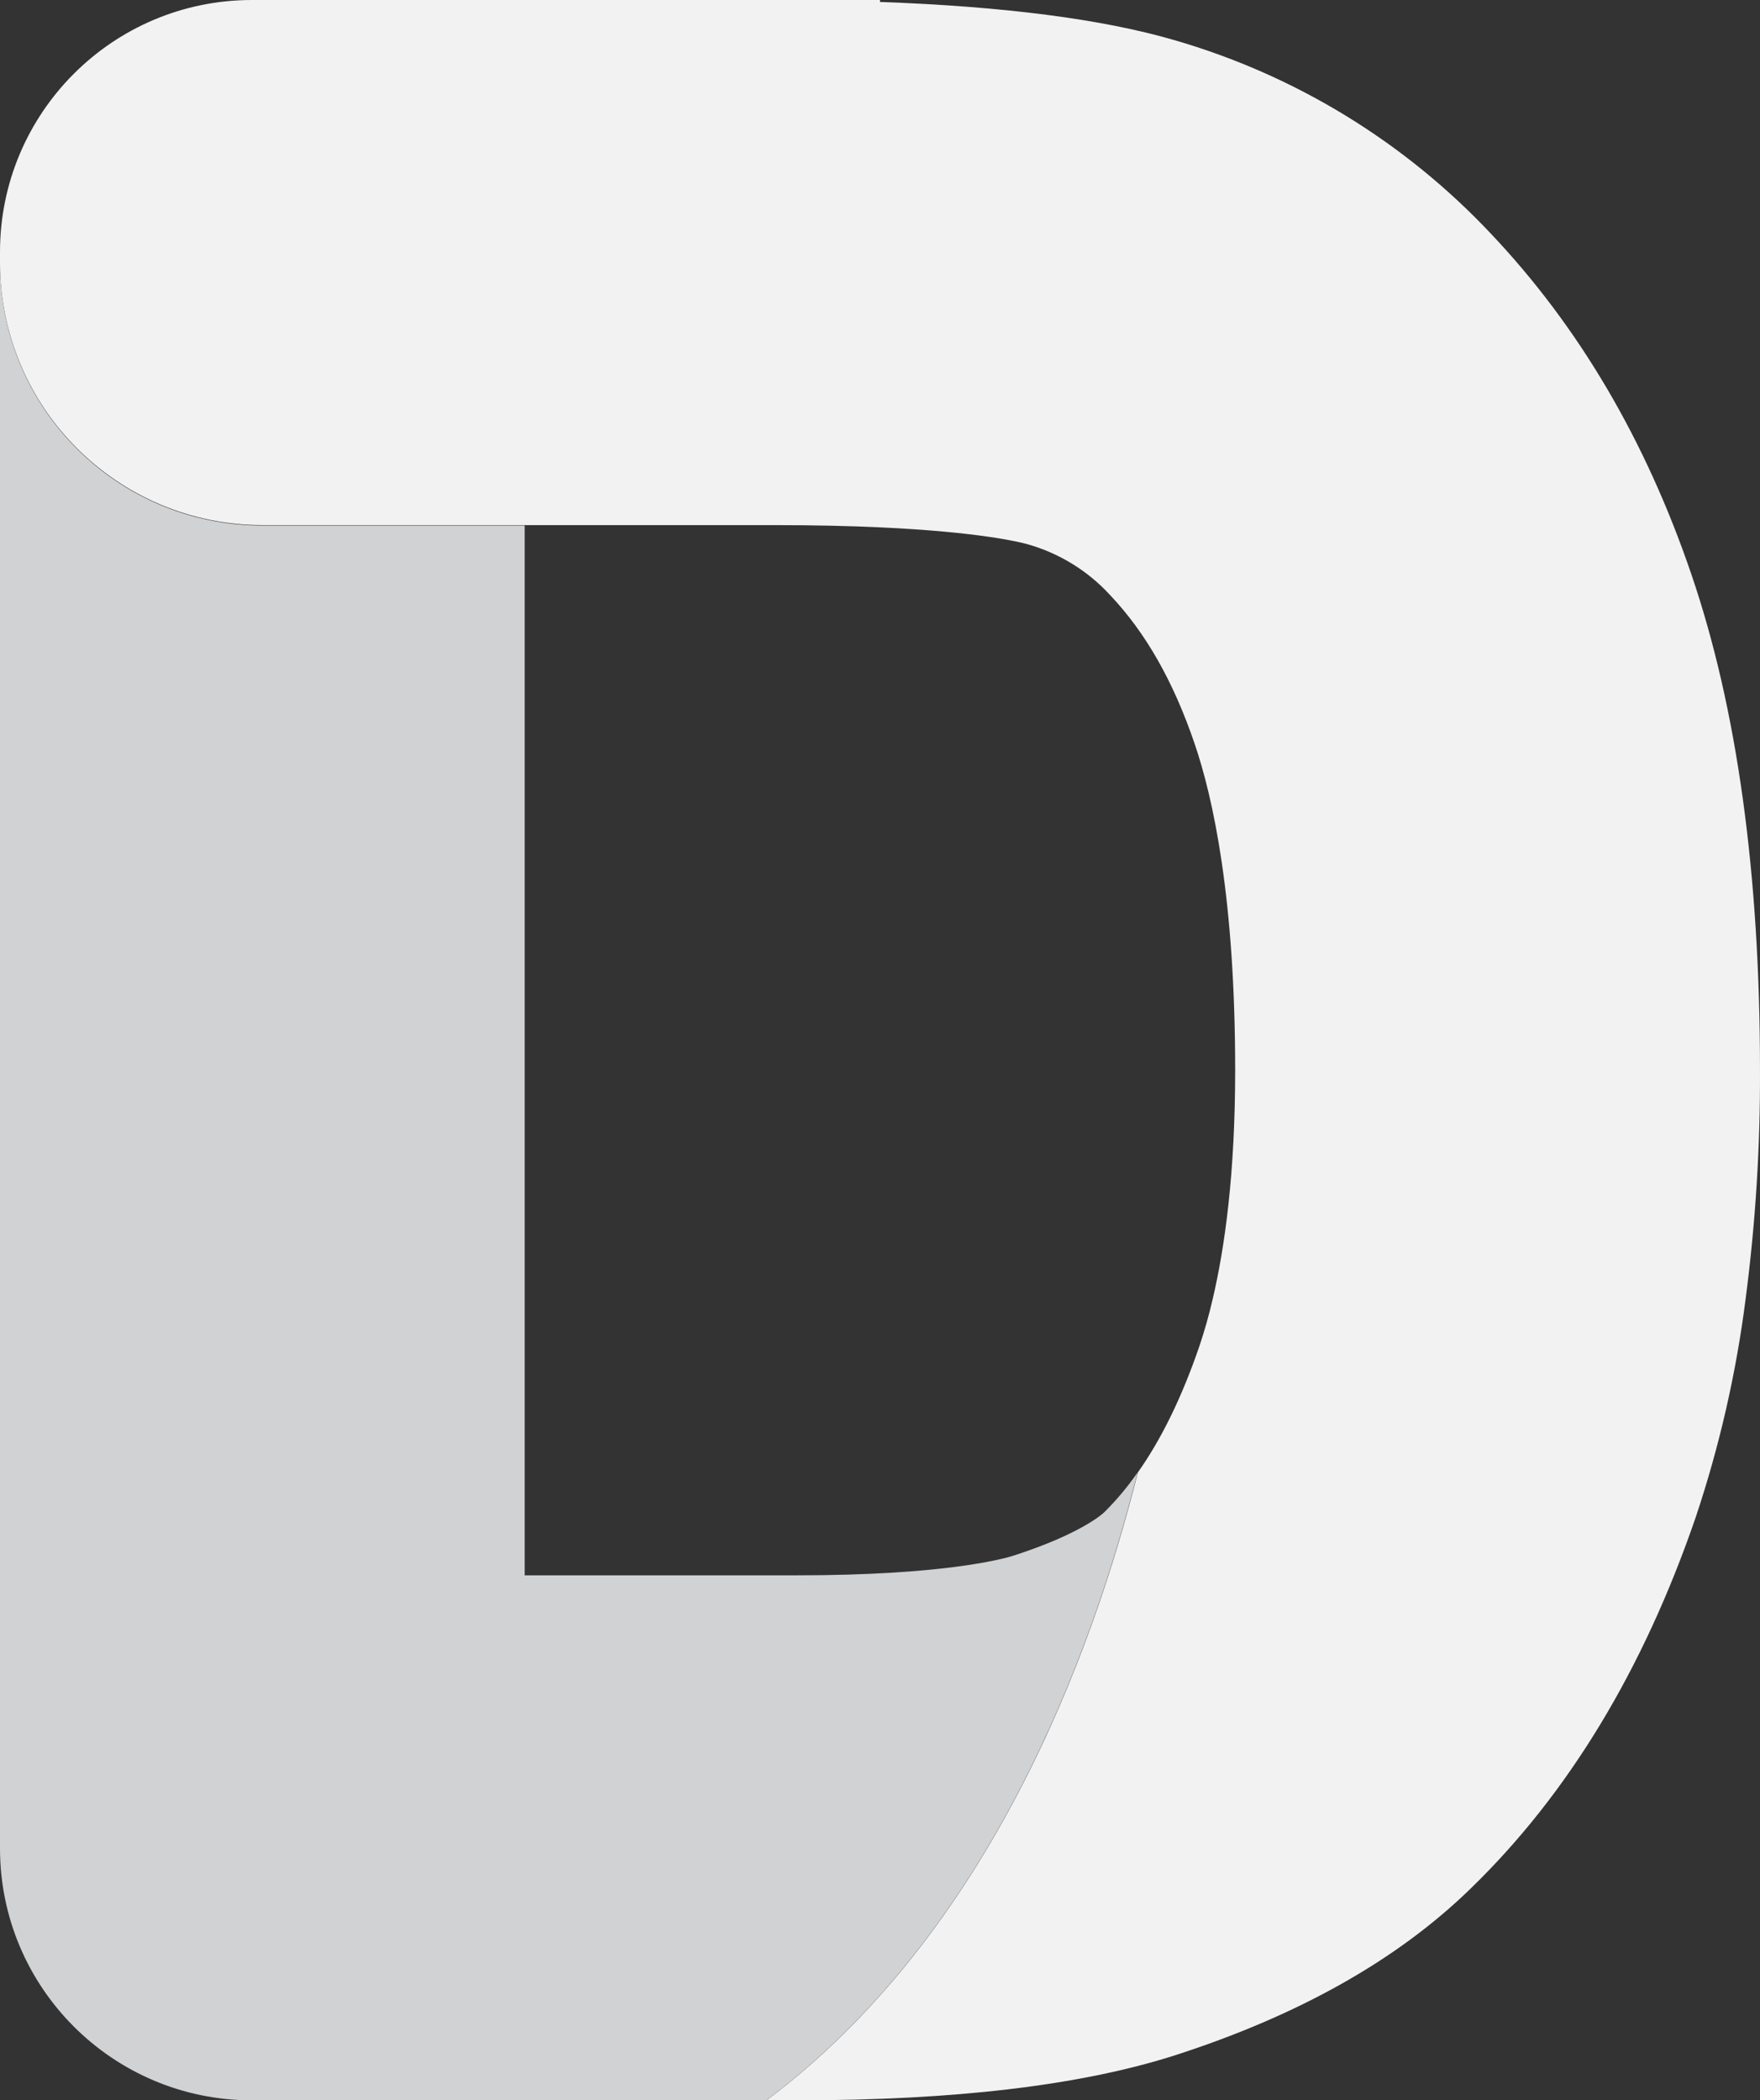
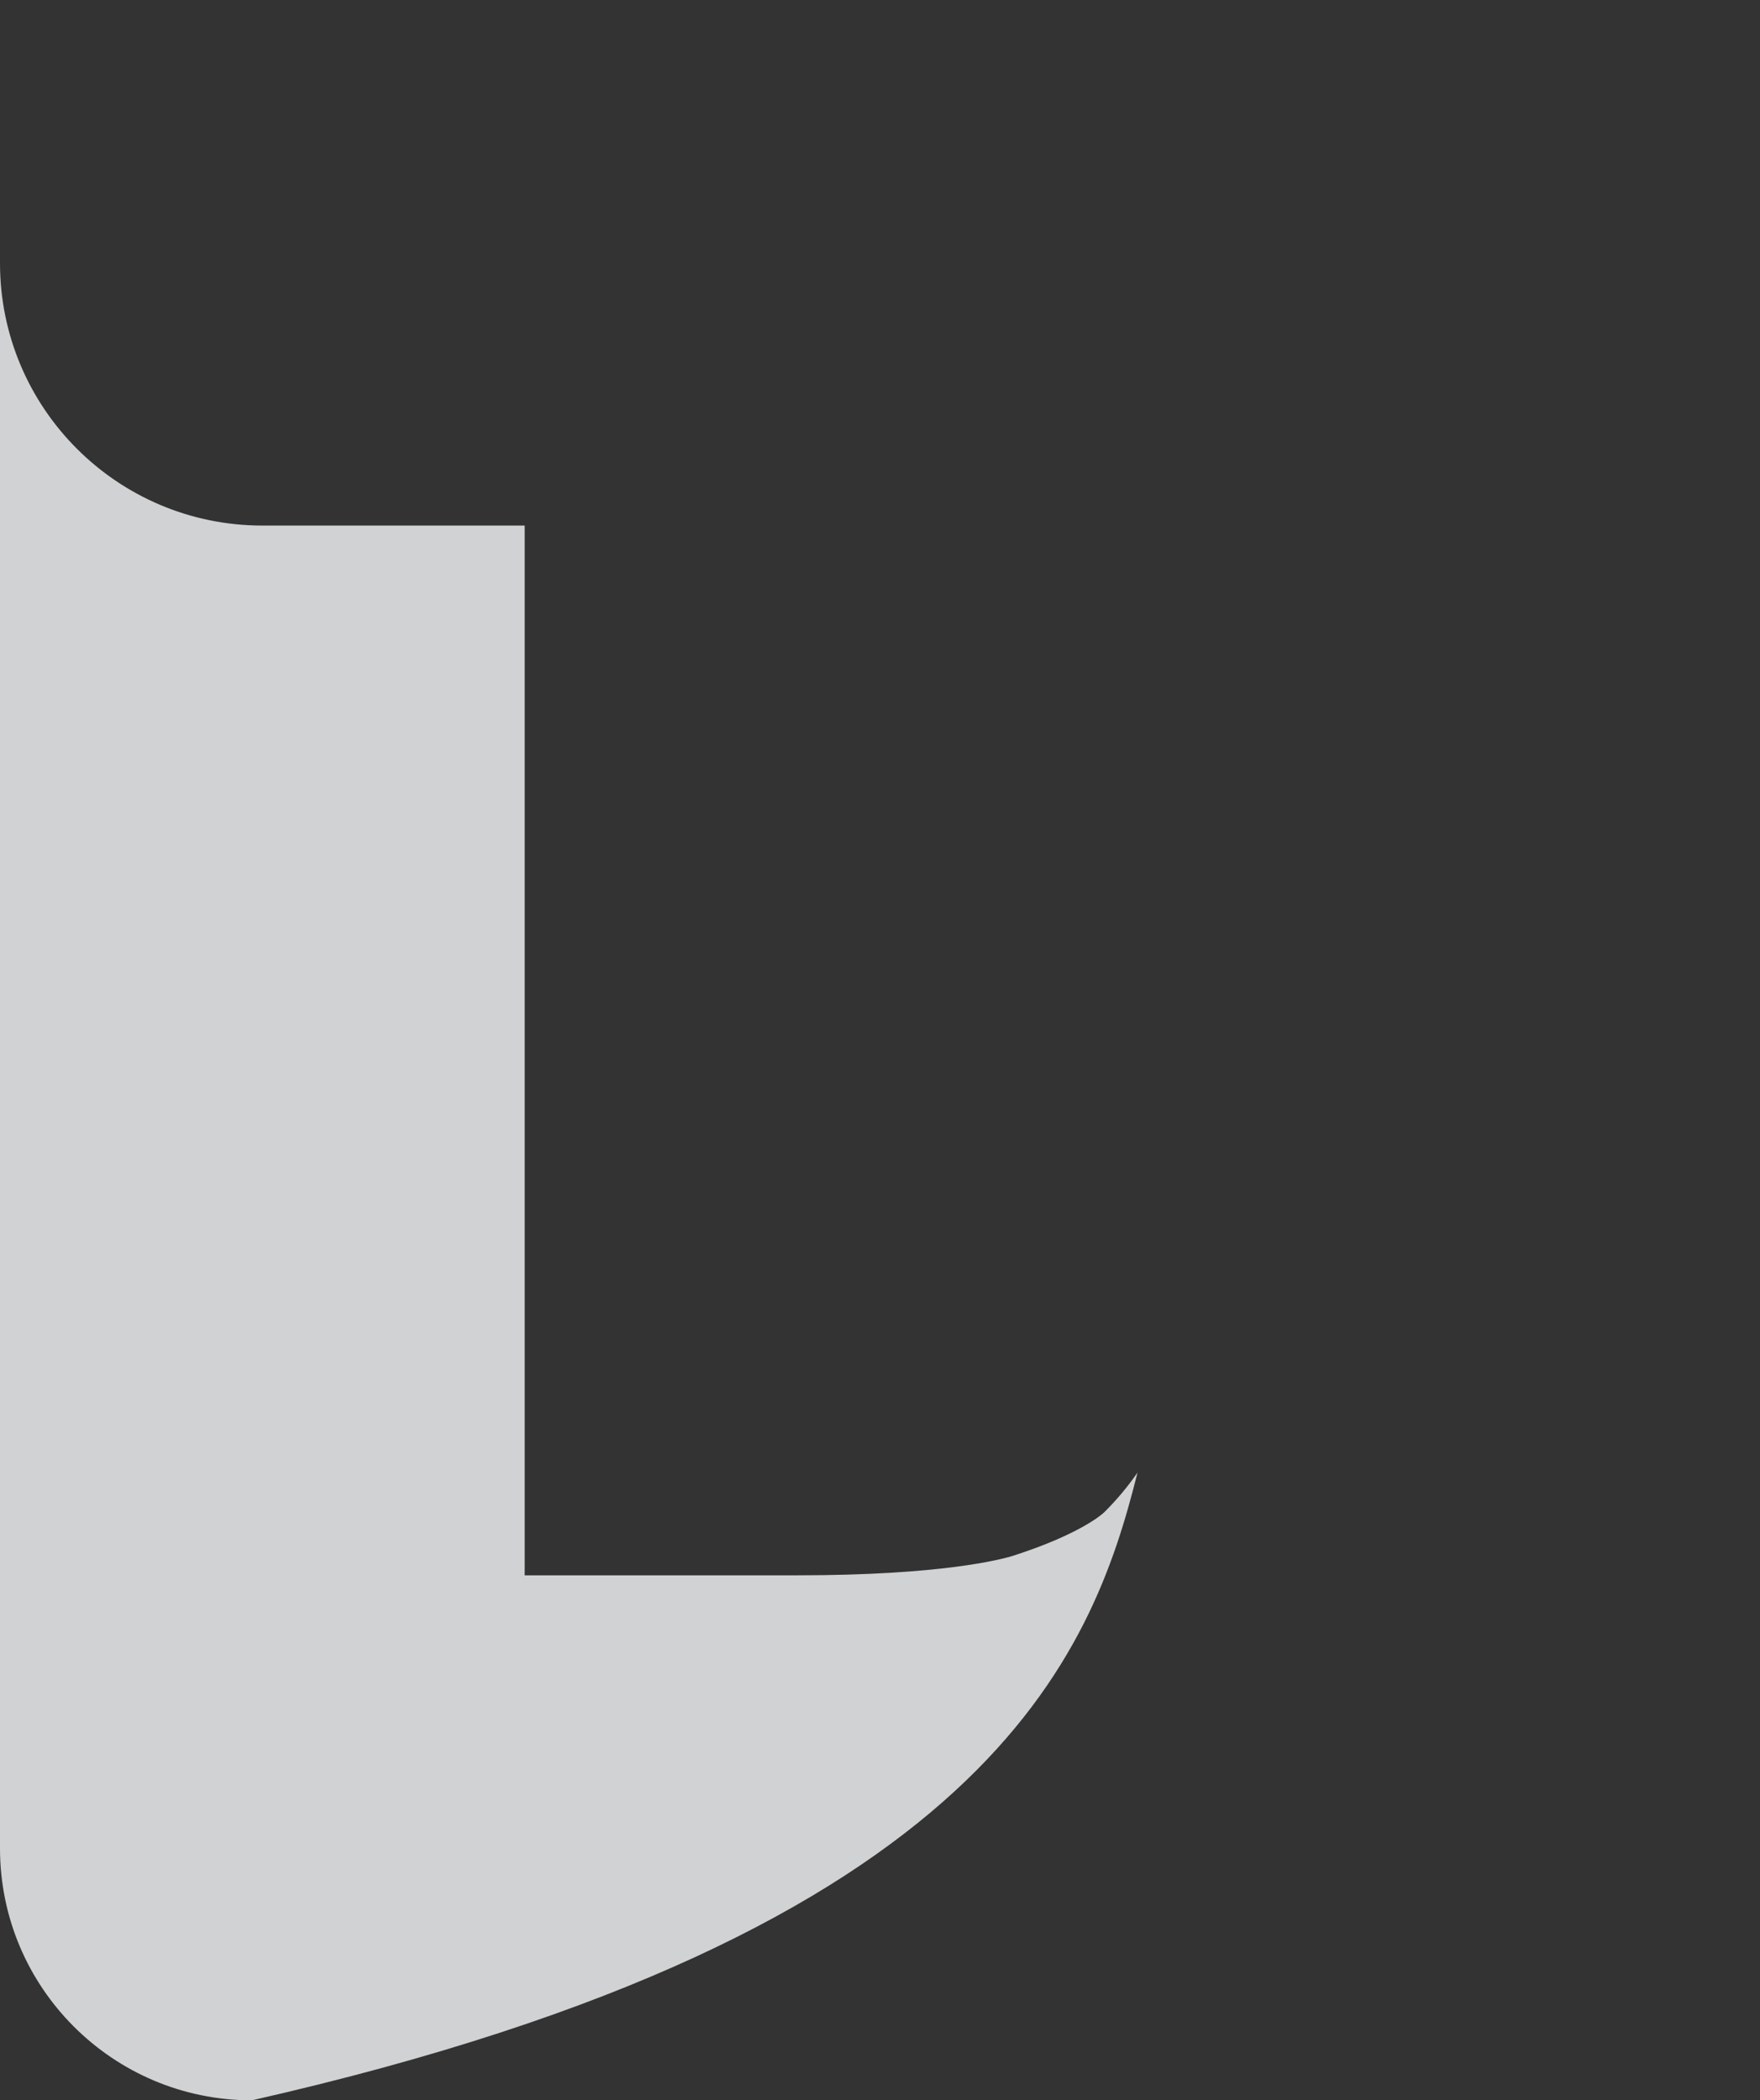
<svg xmlns="http://www.w3.org/2000/svg" width="1572" height="1876" xml:space="preserve" overflow="hidden">
  <rect width="100%" height="100%" fill="#333333" stroke="none" />
  <defs>
    <clipPath id="clip0">
      <rect x="1414" y="167" width="1572" height="1876" />
    </clipPath>
  </defs>
  <g clip-path="url(#clip0)" transform="translate(-1414 -167)">
-     <path d="M2430 1482.29C2421.23 1495 2411.29 1506.84 2400.32 1517.72 2399.52 1518.53 2380.31 1536.76 2319.4 1556.44 2308.54 1559.94 2254.55 1574.07 2126.29 1574.07L1882.65 1574.07 1882.65 636.428 1648.35 636.428C1518.92 636.428 1414 531.469 1414 402L1414 402 1414 1817.96C1414 1942.23 1514.71 2043 1638.96 2043L2098.54 2043C2297.83 1893.6 2389.63 1643.8 2430 1482.29Z" fill="#D0D2D3" fill-rule="evenodd" />
-     <path d="M2924.56 679.586C2883.67 559.729 2823.96 458.385 2745.49 375.554 2668.45 293.686 2570.81 234.021 2462.81 202.813 2398.36 184.001 2310.5 172.728 2199.99 168.741L2199.99 167 1639.01 167C1514.75 167 1414 267.771 1414 392.097L1414 401.537C1414 531.041 1518.95 636.029 1648.4 636.029L2106.02 636.029C2142.55 636.029 2173.52 636.808 2200.02 638.022 2289.27 642.147 2325.35 651.312 2331.3 652.984 2359.77 660.912 2385.45 676.654 2405.42 698.421 2437.21 731.966 2461.94 775.294 2481 831.225 2497.51 879.594 2517.23 969.504 2517.23 1123 2517.23 1215.43 2507.91 1281.56 2497.19 1327.15 2493.9 1341.54 2489.86 1355.77 2485.15 1369.75 2469.62 1415 2451.32 1452.49 2430.27 1482.21 2389.84 1643.76 2298.02 1893.63 2098.69 2043L2126.63 2043C2266.37 2043 2378.07 2029.78 2461.74 2003.34 2573.53 1967.52 2662.19 1917.62 2727.79 1853.62 2814.78 1769.14 2881.7 1658.68 2928.59 1522.19 2949.8 1458.79 2964.73 1393.46 2973.16 1327.15 2982 1259.47 2986.28 1191.26 2985.99 1123 2985.99 947.233 2965.51 799.444 2924.58 679.632Z" fill="#F2F2F2" fill-rule="evenodd" />
+     <path d="M2430 1482.29C2421.23 1495 2411.29 1506.84 2400.32 1517.72 2399.52 1518.53 2380.31 1536.76 2319.4 1556.44 2308.54 1559.94 2254.55 1574.07 2126.29 1574.07L1882.65 1574.07 1882.65 636.428 1648.35 636.428C1518.92 636.428 1414 531.469 1414 402L1414 402 1414 1817.96C1414 1942.23 1514.71 2043 1638.96 2043C2297.83 1893.6 2389.63 1643.8 2430 1482.29Z" fill="#D0D2D3" fill-rule="evenodd" />
  </g>
</svg>